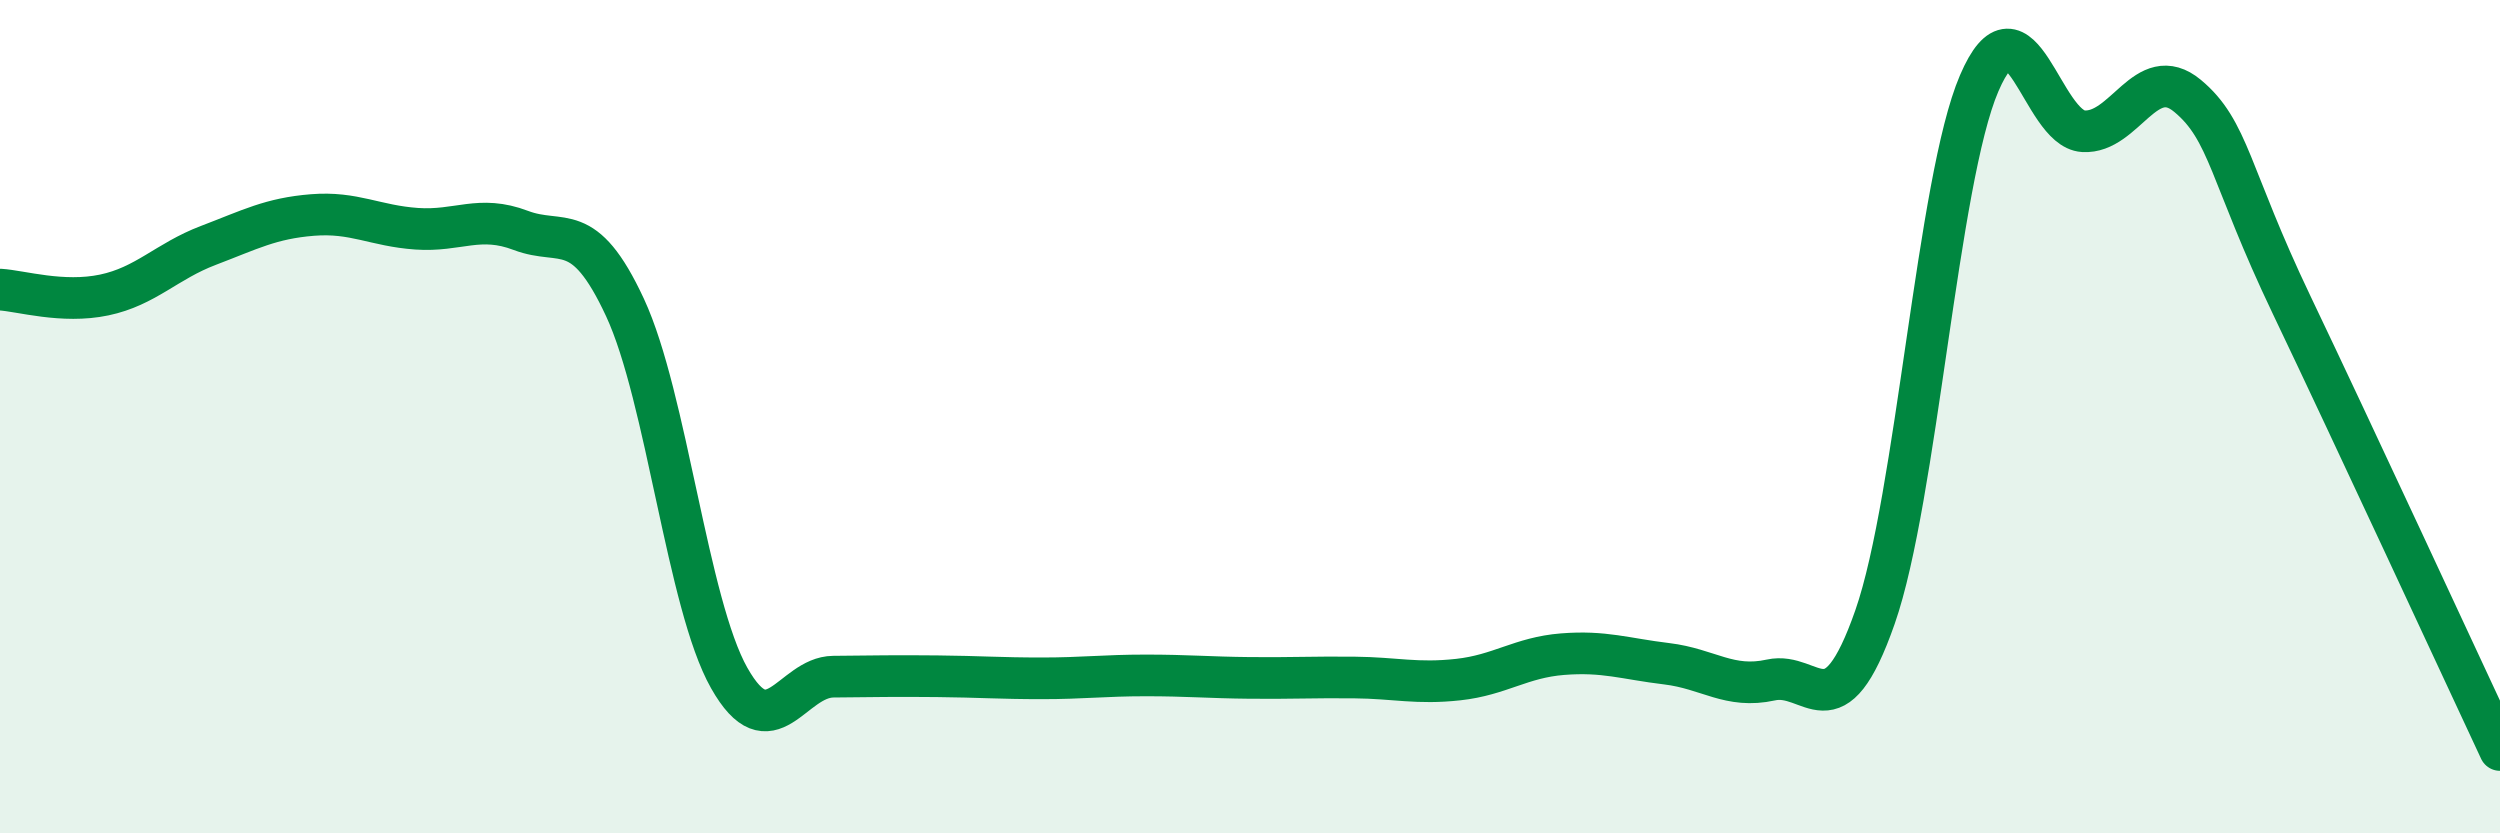
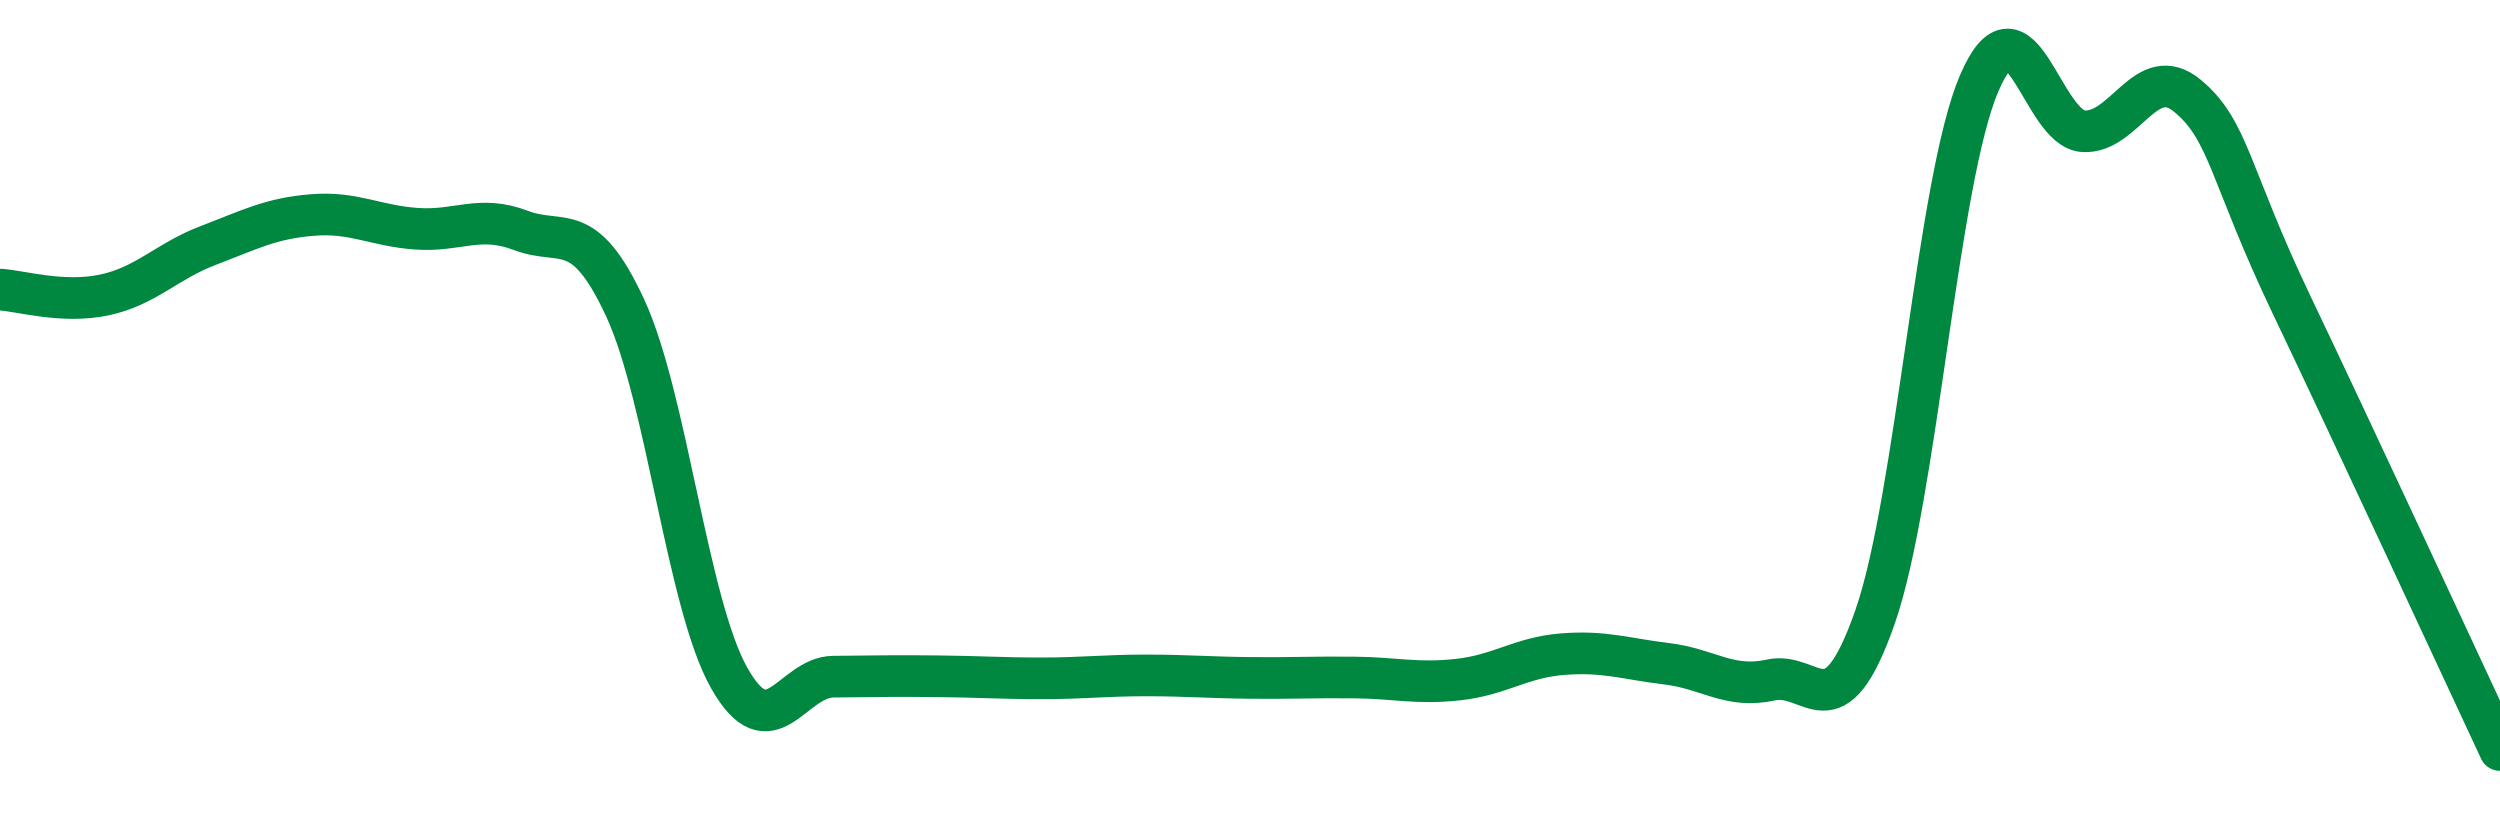
<svg xmlns="http://www.w3.org/2000/svg" width="60" height="20" viewBox="0 0 60 20">
-   <path d="M 0,6.95 C 0.5,6.98 1.5,7.29 2.5,7.08 C 3.5,6.87 4,6.27 5,5.89 C 6,5.51 6.5,5.24 7.5,5.16 C 8.5,5.08 9,5.42 10,5.49 C 11,5.56 11.5,5.15 12.5,5.53 C 13.5,5.91 14,5.23 15,7.38 C 16,9.53 16.5,14.5 17.5,16.27 C 18.5,18.04 19,16.25 20,16.24 C 21,16.23 21.5,16.22 22.5,16.23 C 23.5,16.24 24,16.28 25,16.28 C 26,16.28 26.5,16.21 27.5,16.21 C 28.5,16.21 29,16.26 30,16.27 C 31,16.28 31.5,16.25 32.5,16.26 C 33.5,16.27 34,16.42 35,16.31 C 36,16.2 36.5,15.78 37.5,15.7 C 38.5,15.62 39,15.81 40,15.93 C 41,16.05 41.5,16.54 42.5,16.32 C 43.5,16.1 44,17.67 45,14.81 C 46,11.95 46.5,4.33 47.5,2 C 48.5,-0.33 49,3.09 50,3.15 C 51,3.21 51.5,1.47 52.5,2.3 C 53.5,3.13 53.5,4.18 55,7.32 C 56.5,10.46 59,15.86 60,18L60 20L0 20Z" fill="#008740" opacity="0.1" stroke-linecap="round" stroke-linejoin="round" />
  <path d="M 0,6.95 C 0.5,6.98 1.5,7.29 2.5,7.08 C 3.5,6.87 4,6.27 5,5.89 C 6,5.51 6.5,5.24 7.5,5.16 C 8.5,5.08 9,5.42 10,5.49 C 11,5.56 11.5,5.15 12.5,5.53 C 13.5,5.91 14,5.23 15,7.38 C 16,9.53 16.5,14.5 17.5,16.27 C 18.5,18.04 19,16.25 20,16.24 C 21,16.23 21.5,16.22 22.5,16.23 C 23.5,16.24 24,16.28 25,16.28 C 26,16.28 26.5,16.21 27.5,16.21 C 28.5,16.21 29,16.26 30,16.27 C 31,16.28 31.5,16.25 32.5,16.26 C 33.5,16.27 34,16.42 35,16.31 C 36,16.2 36.5,15.78 37.5,15.7 C 38.5,15.62 39,15.81 40,15.93 C 41,16.05 41.5,16.54 42.5,16.32 C 43.5,16.1 44,17.67 45,14.81 C 46,11.95 46.5,4.33 47.5,2 C 48.5,-0.33 49,3.09 50,3.15 C 51,3.21 51.5,1.47 52.5,2.3 C 53.5,3.13 53.5,4.18 55,7.32 C 56.5,10.46 59,15.86 60,18" stroke="#008740" stroke-width="1" fill="none" stroke-linecap="round" stroke-linejoin="round" />
</svg>